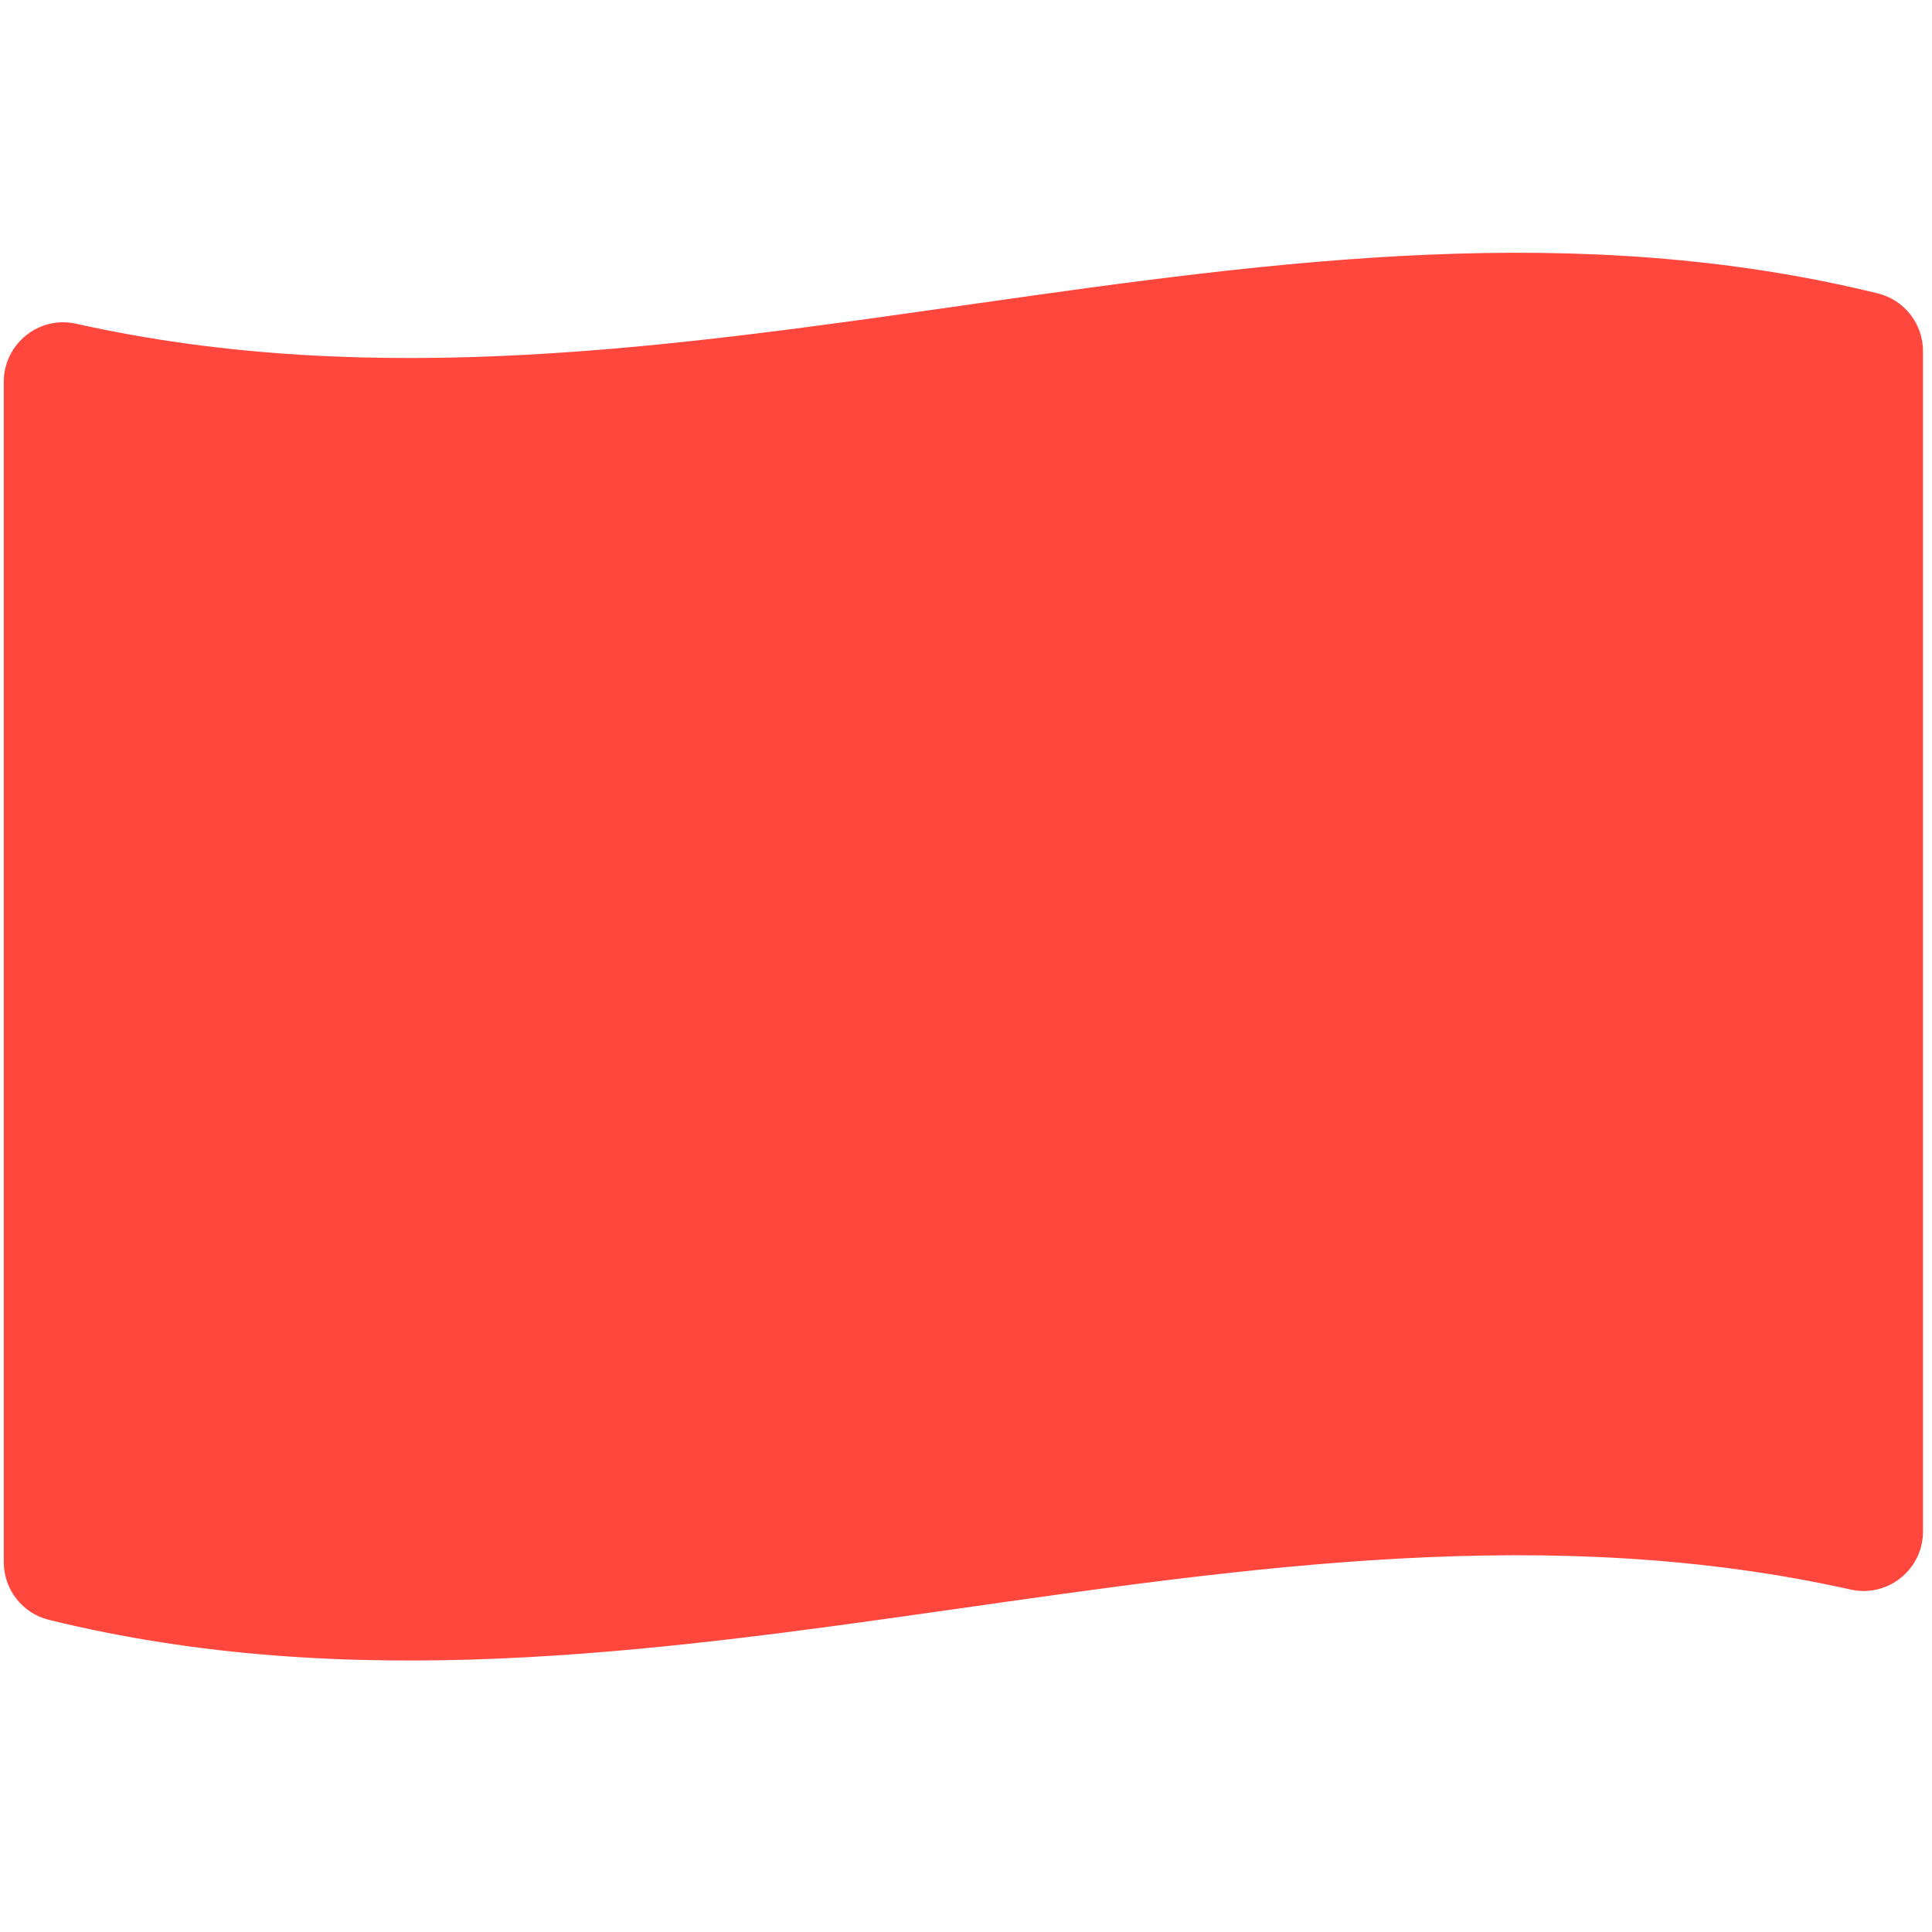
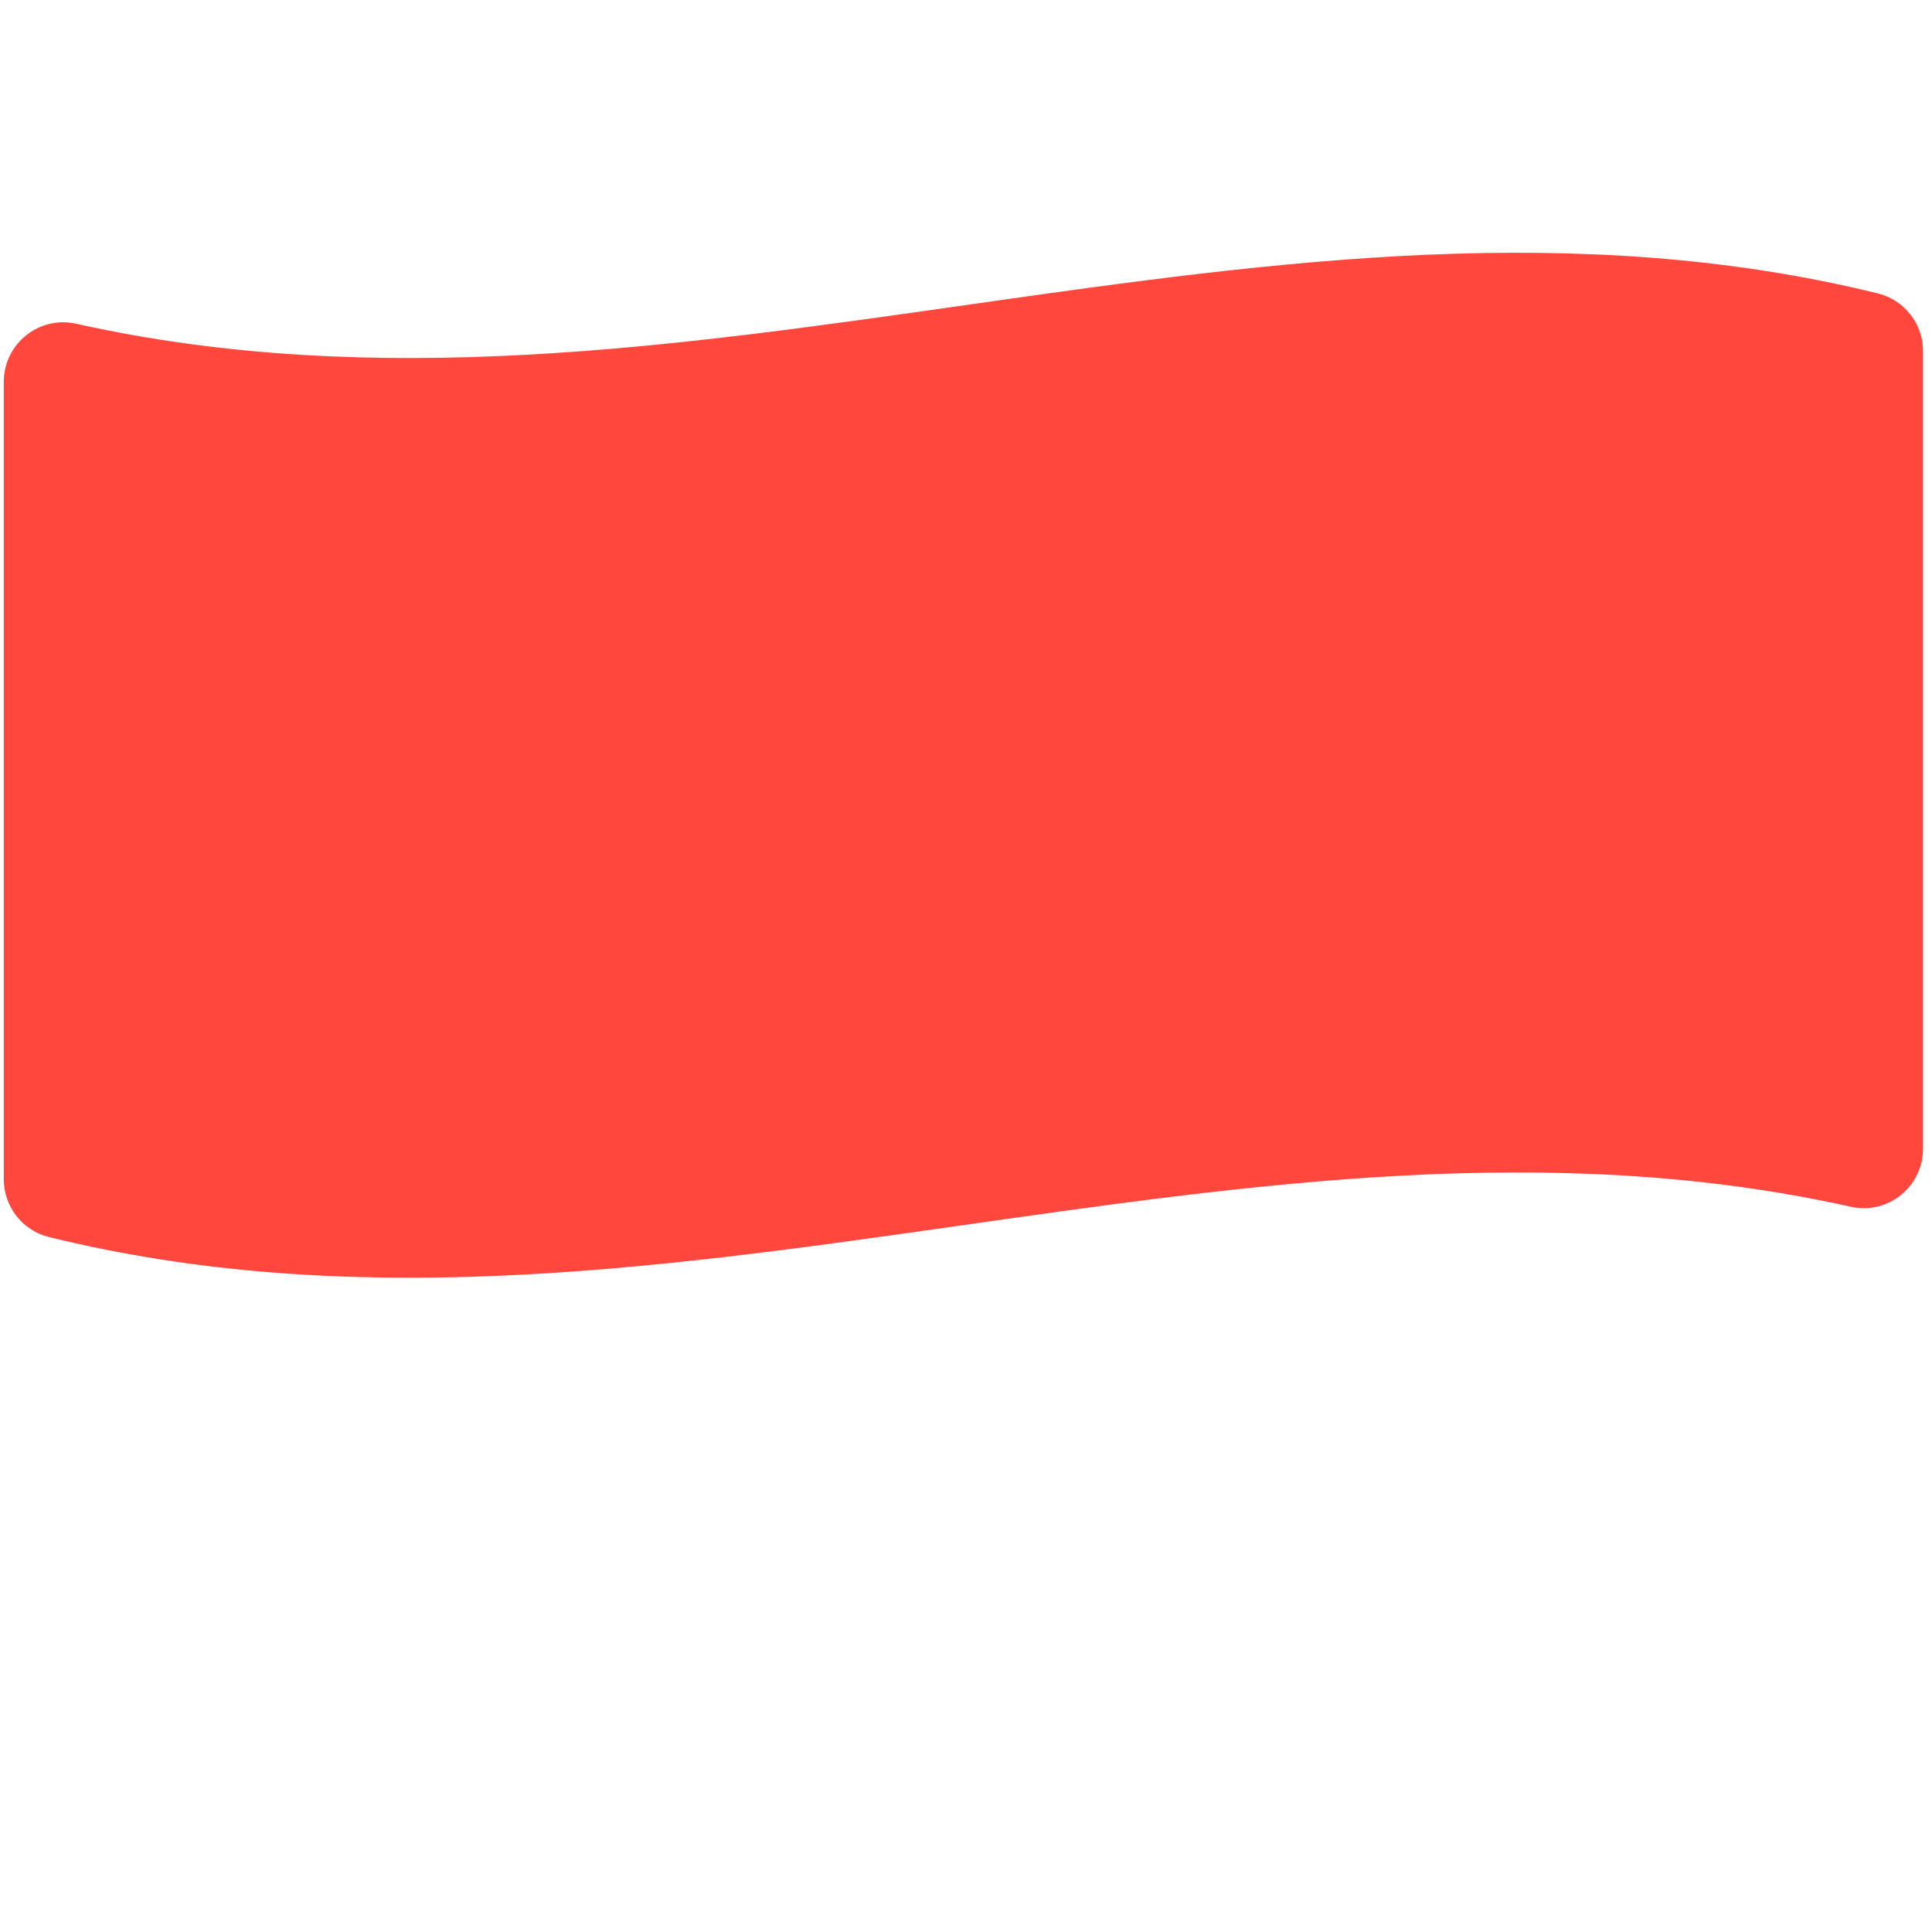
<svg xmlns="http://www.w3.org/2000/svg" version="1.1" x="0px" y="0px" viewBox="0 0 512 512" enable-background="new 0 0 512 512" xml:space="preserve">
  <g id="Layer_2">
-     <path fill="#FF473E" d="M497.638,77.757c-159.163-39.106-318.326,43.539-477.489,8.034C10.319,83.599,1,91.122,1,101.194v97.741   c0,37.862,0,75.724,0,113.586v101.445c0,7.251,4.94,13.588,11.981,15.318c159.163,39.106,318.326-43.539,477.489-8.034   c9.83,2.193,19.149-5.331,19.149-15.403V312.52c0-37.862,0-75.724,0-113.586V93.075C509.619,85.825,504.68,79.487,497.638,77.757z" />
+     <path fill="#FF473E" d="M497.638,77.757c-159.163-39.106-318.326,43.539-477.489,8.034C10.319,83.599,1,91.122,1,101.194v97.741   c0,37.862,0,75.724,0,113.586c0,7.251,4.94,13.588,11.981,15.318c159.163,39.106,318.326-43.539,477.489-8.034   c9.83,2.193,19.149-5.331,19.149-15.403V312.52c0-37.862,0-75.724,0-113.586V93.075C509.619,85.825,504.68,79.487,497.638,77.757z" />
  </g>
  <g id="Layer_1">
</g>
</svg>